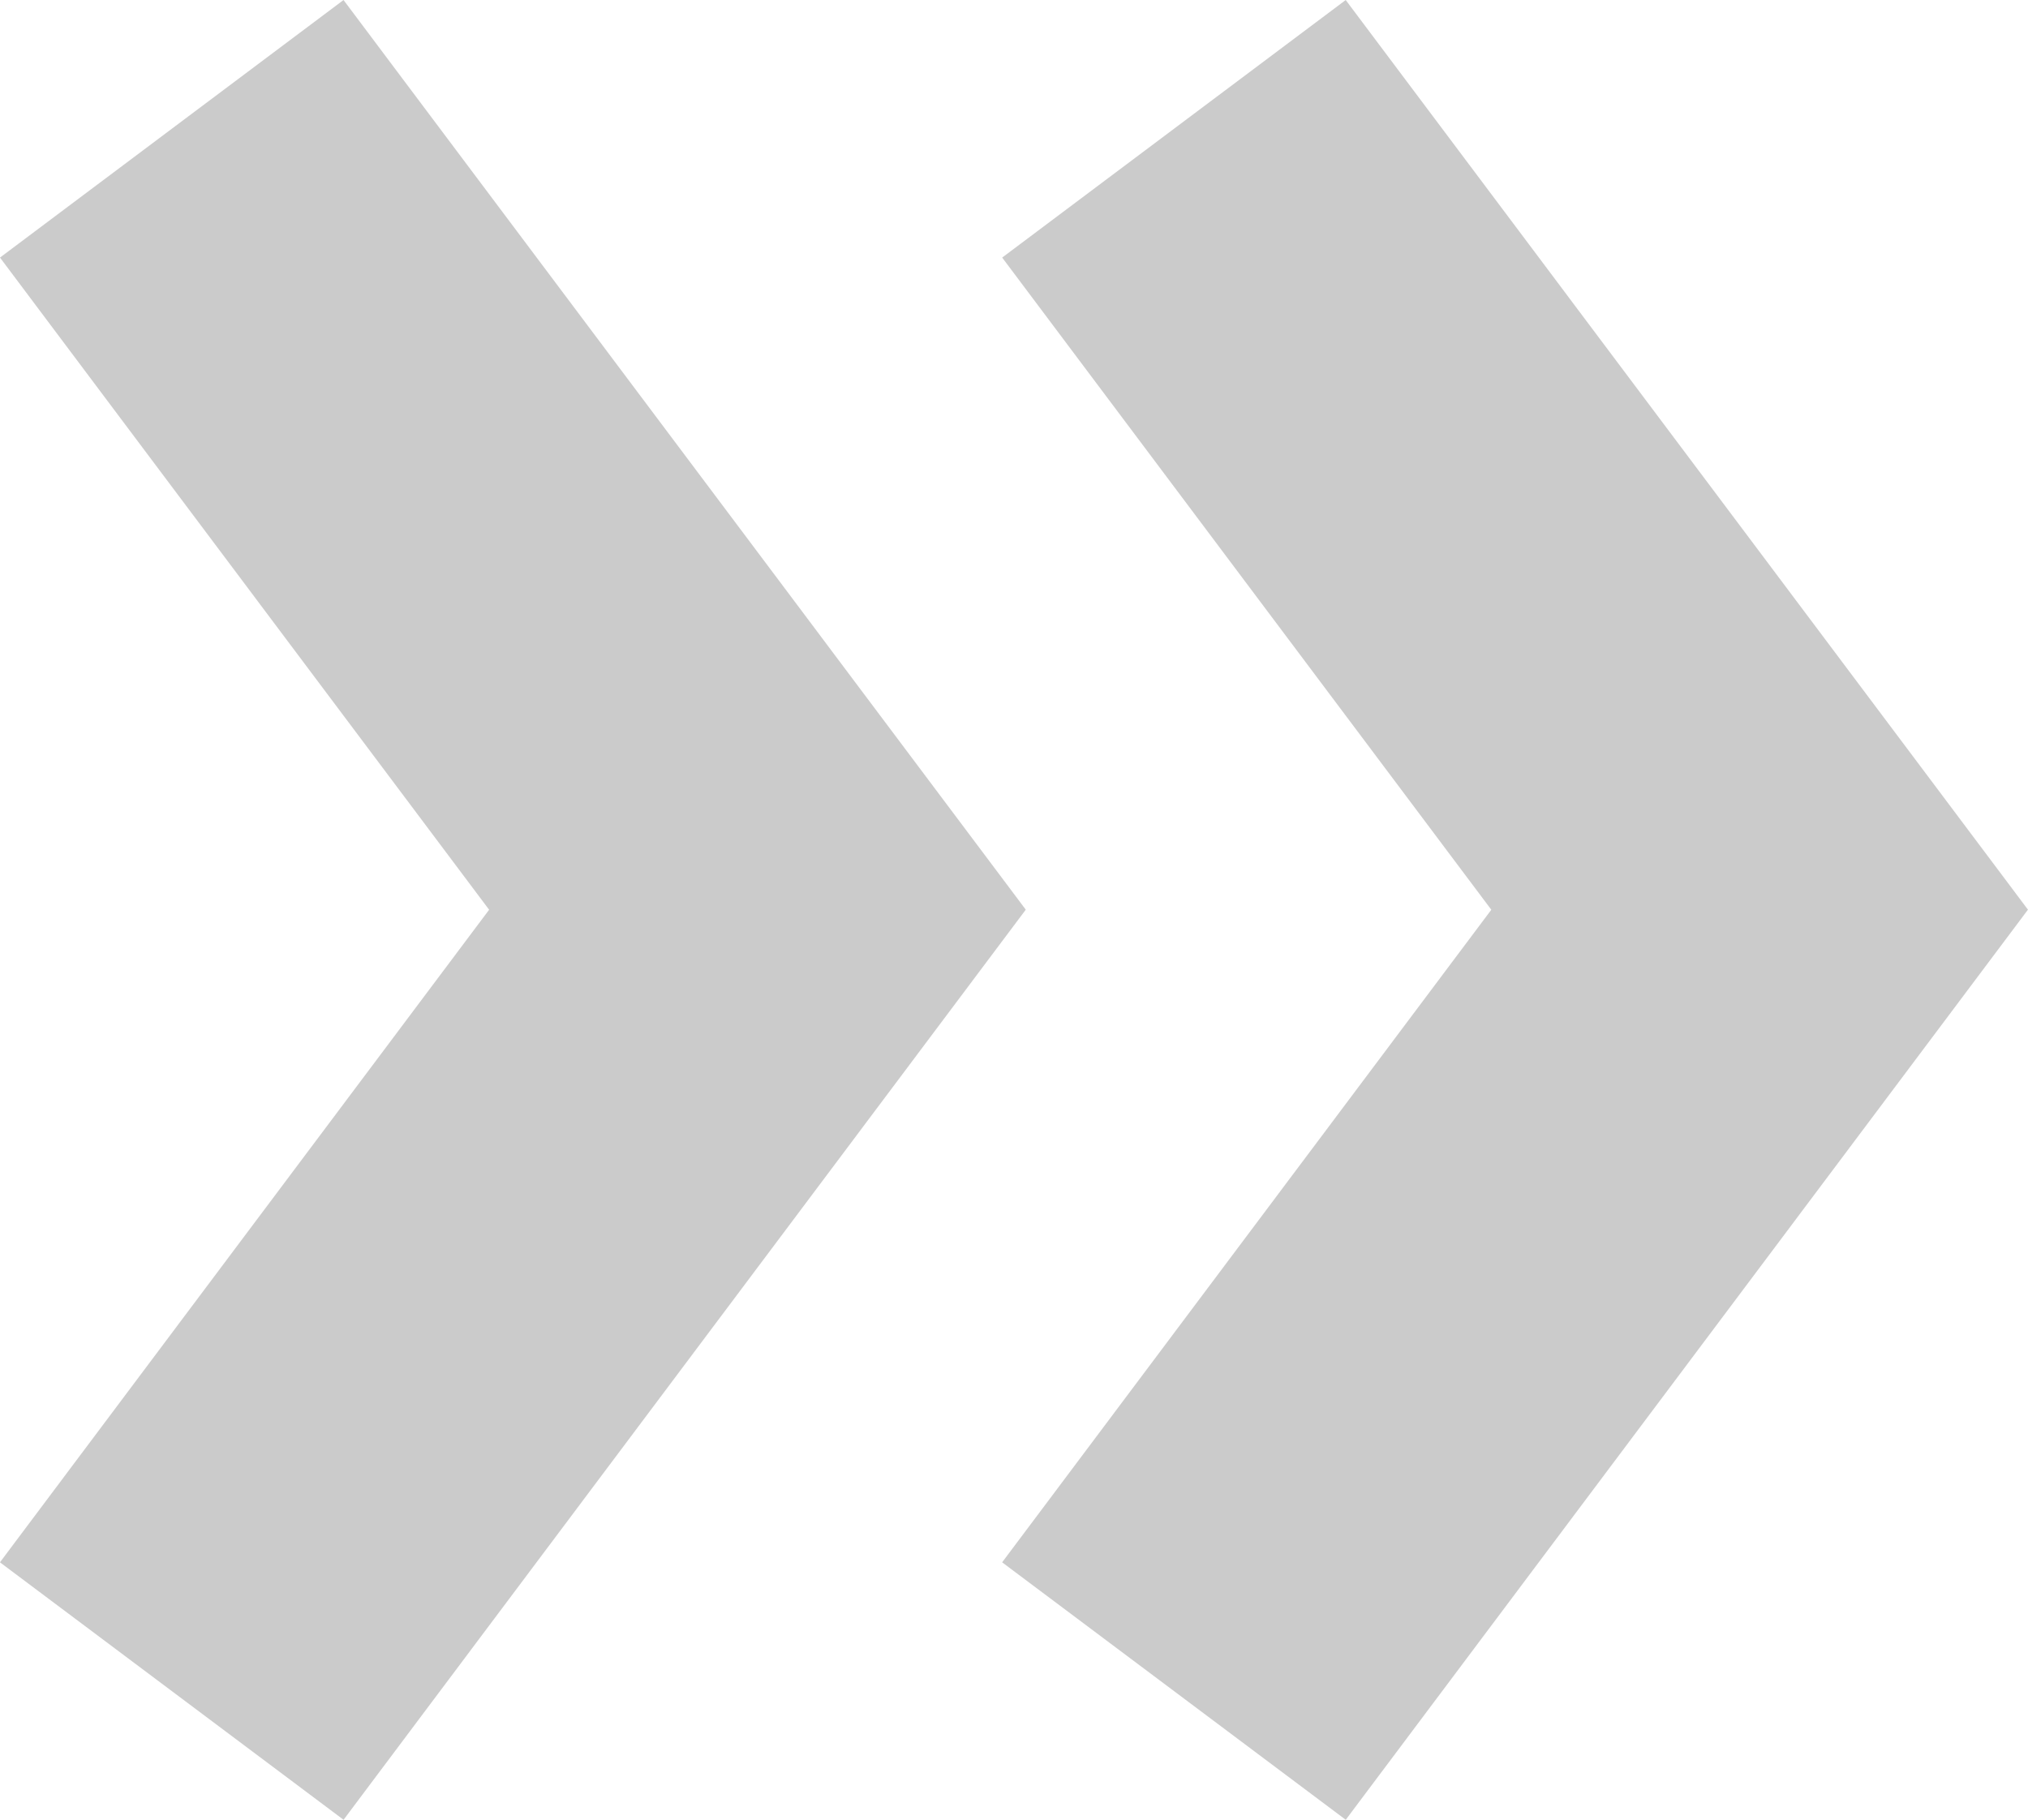
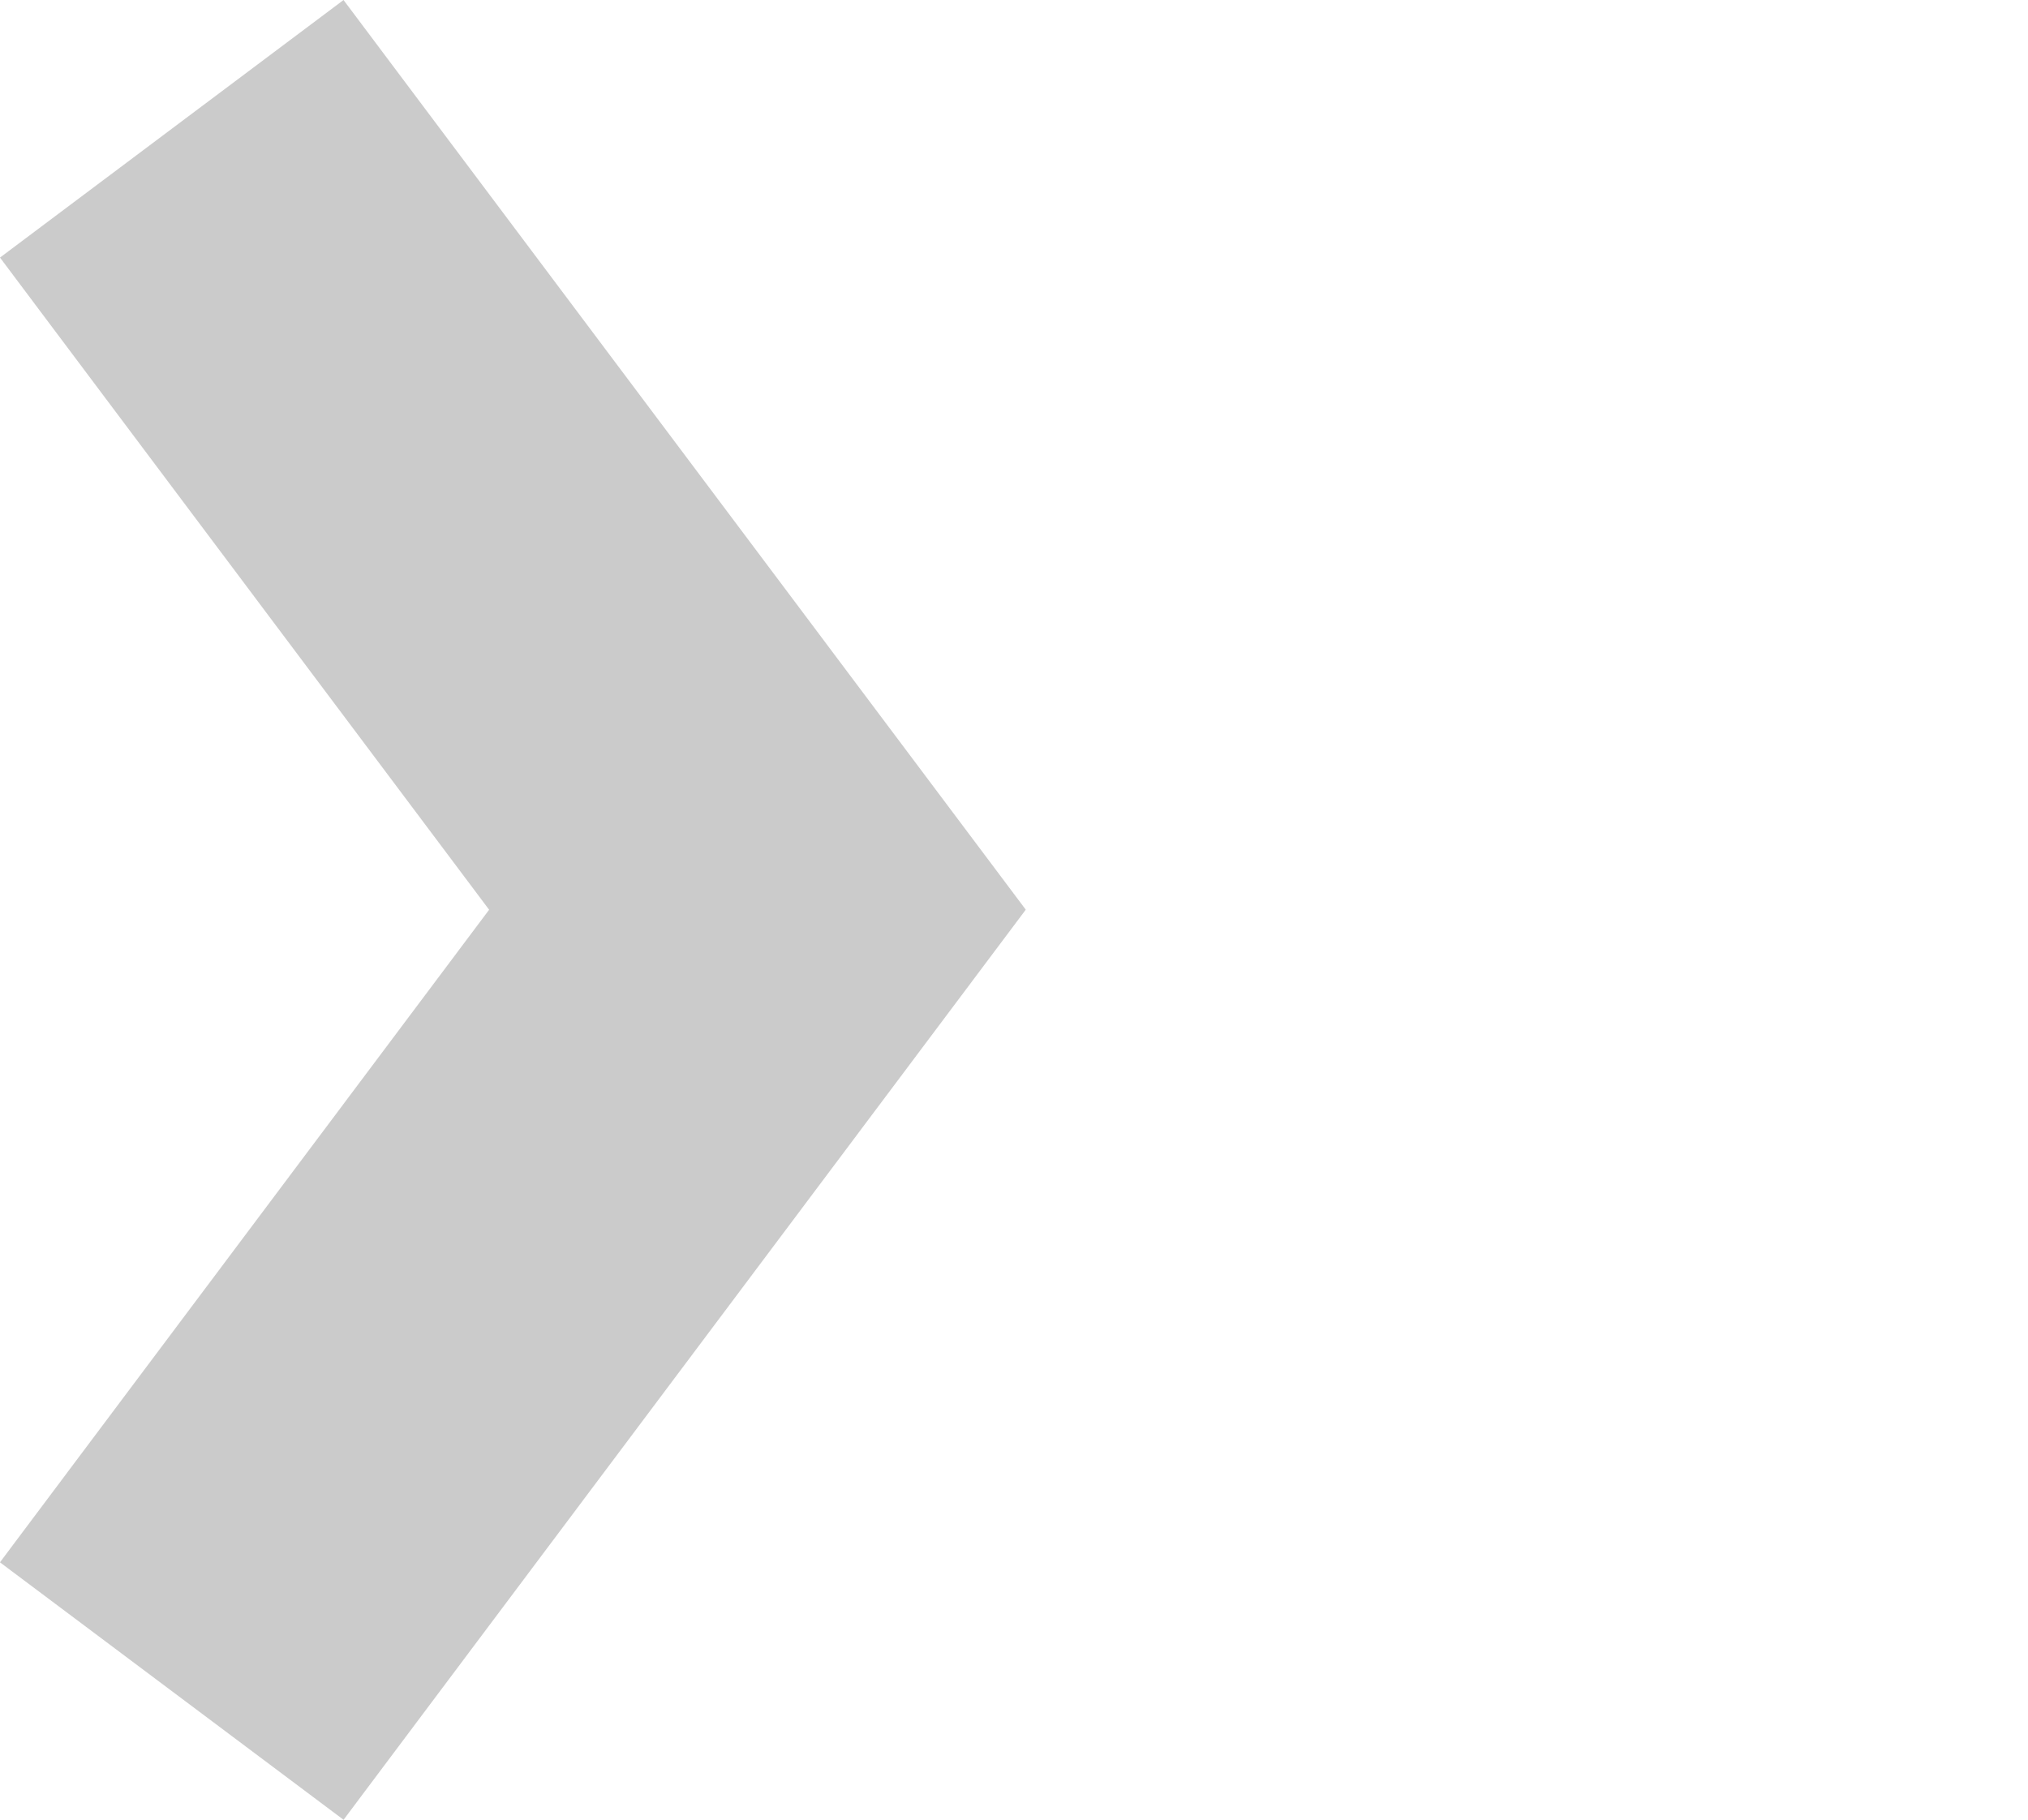
<svg xmlns="http://www.w3.org/2000/svg" viewBox="0 0 47.23 42.39">
  <defs>
    <style>.d{fill:none;stroke:#cbcbcb;stroke-miterlimit:10;stroke-width:10px;}</style>
  </defs>
  <g id="a" />
  <g id="b">
    <g id="c">
      <g>
        <polyline class="d" points="4 3 17.64 21.19 4 39.39" />
-         <polyline class="d" points="27.34 3 40.98 21.19 27.34 39.39" />
      </g>
    </g>
  </g>
</svg>